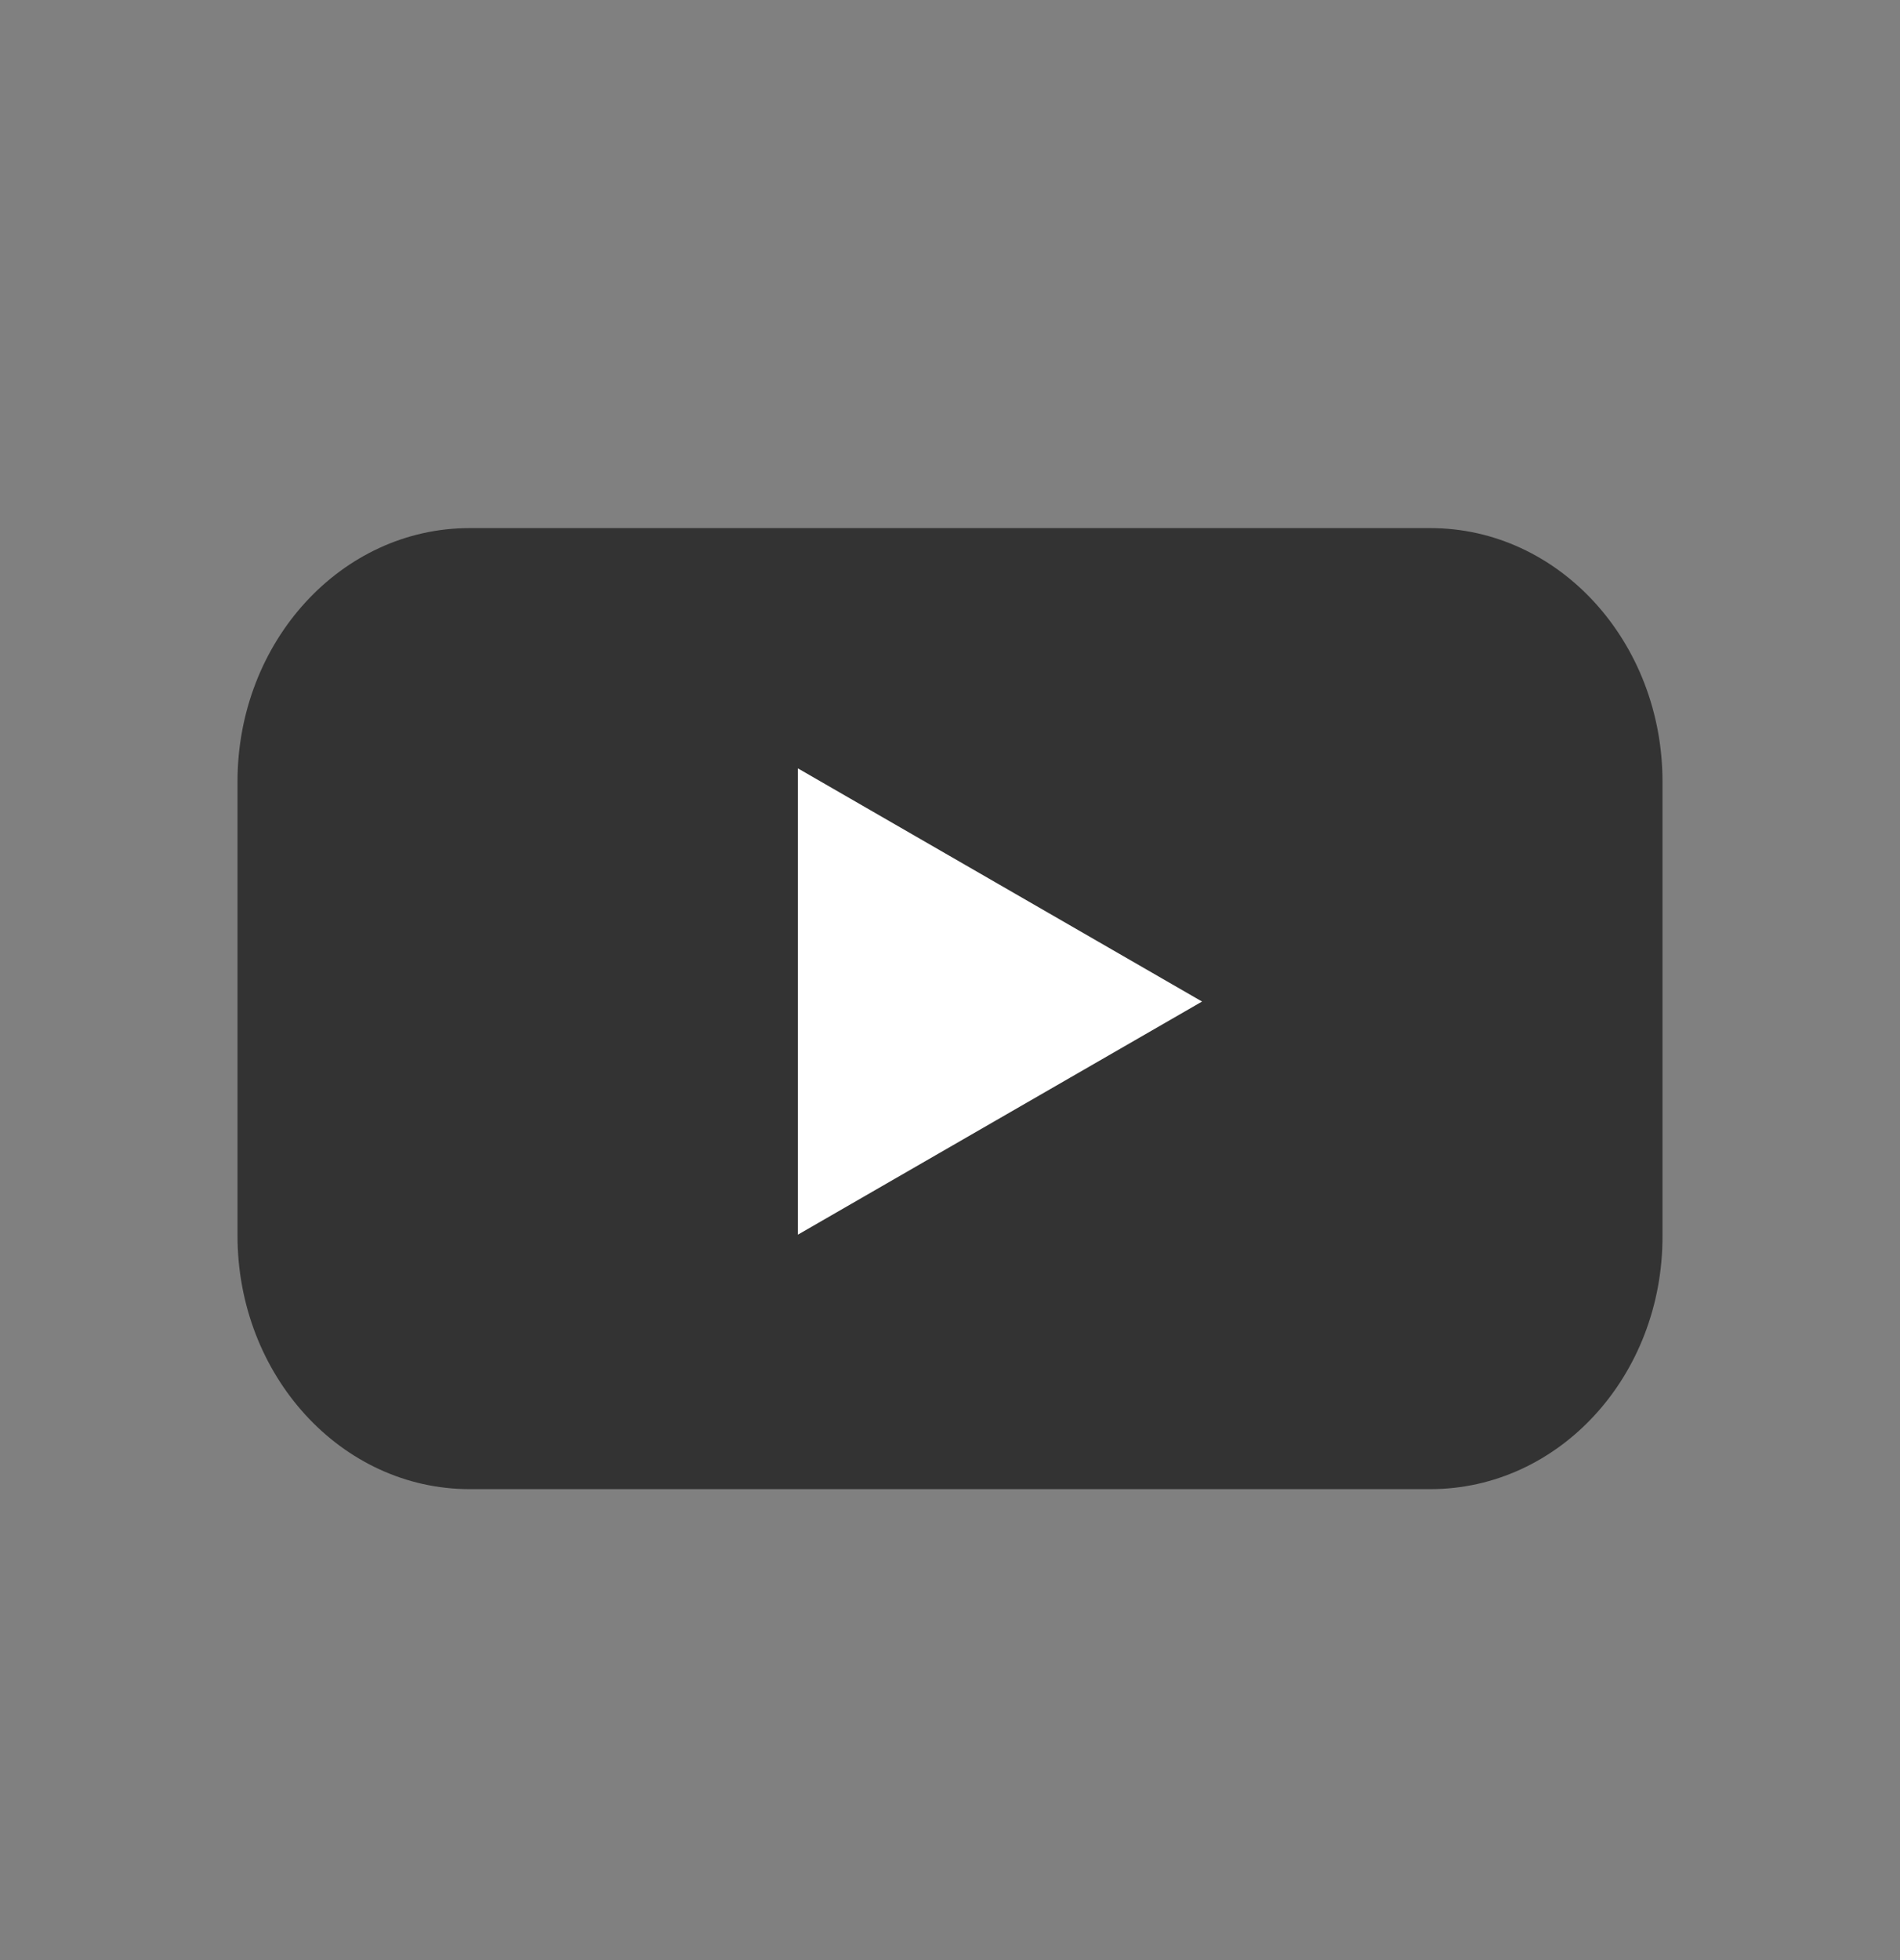
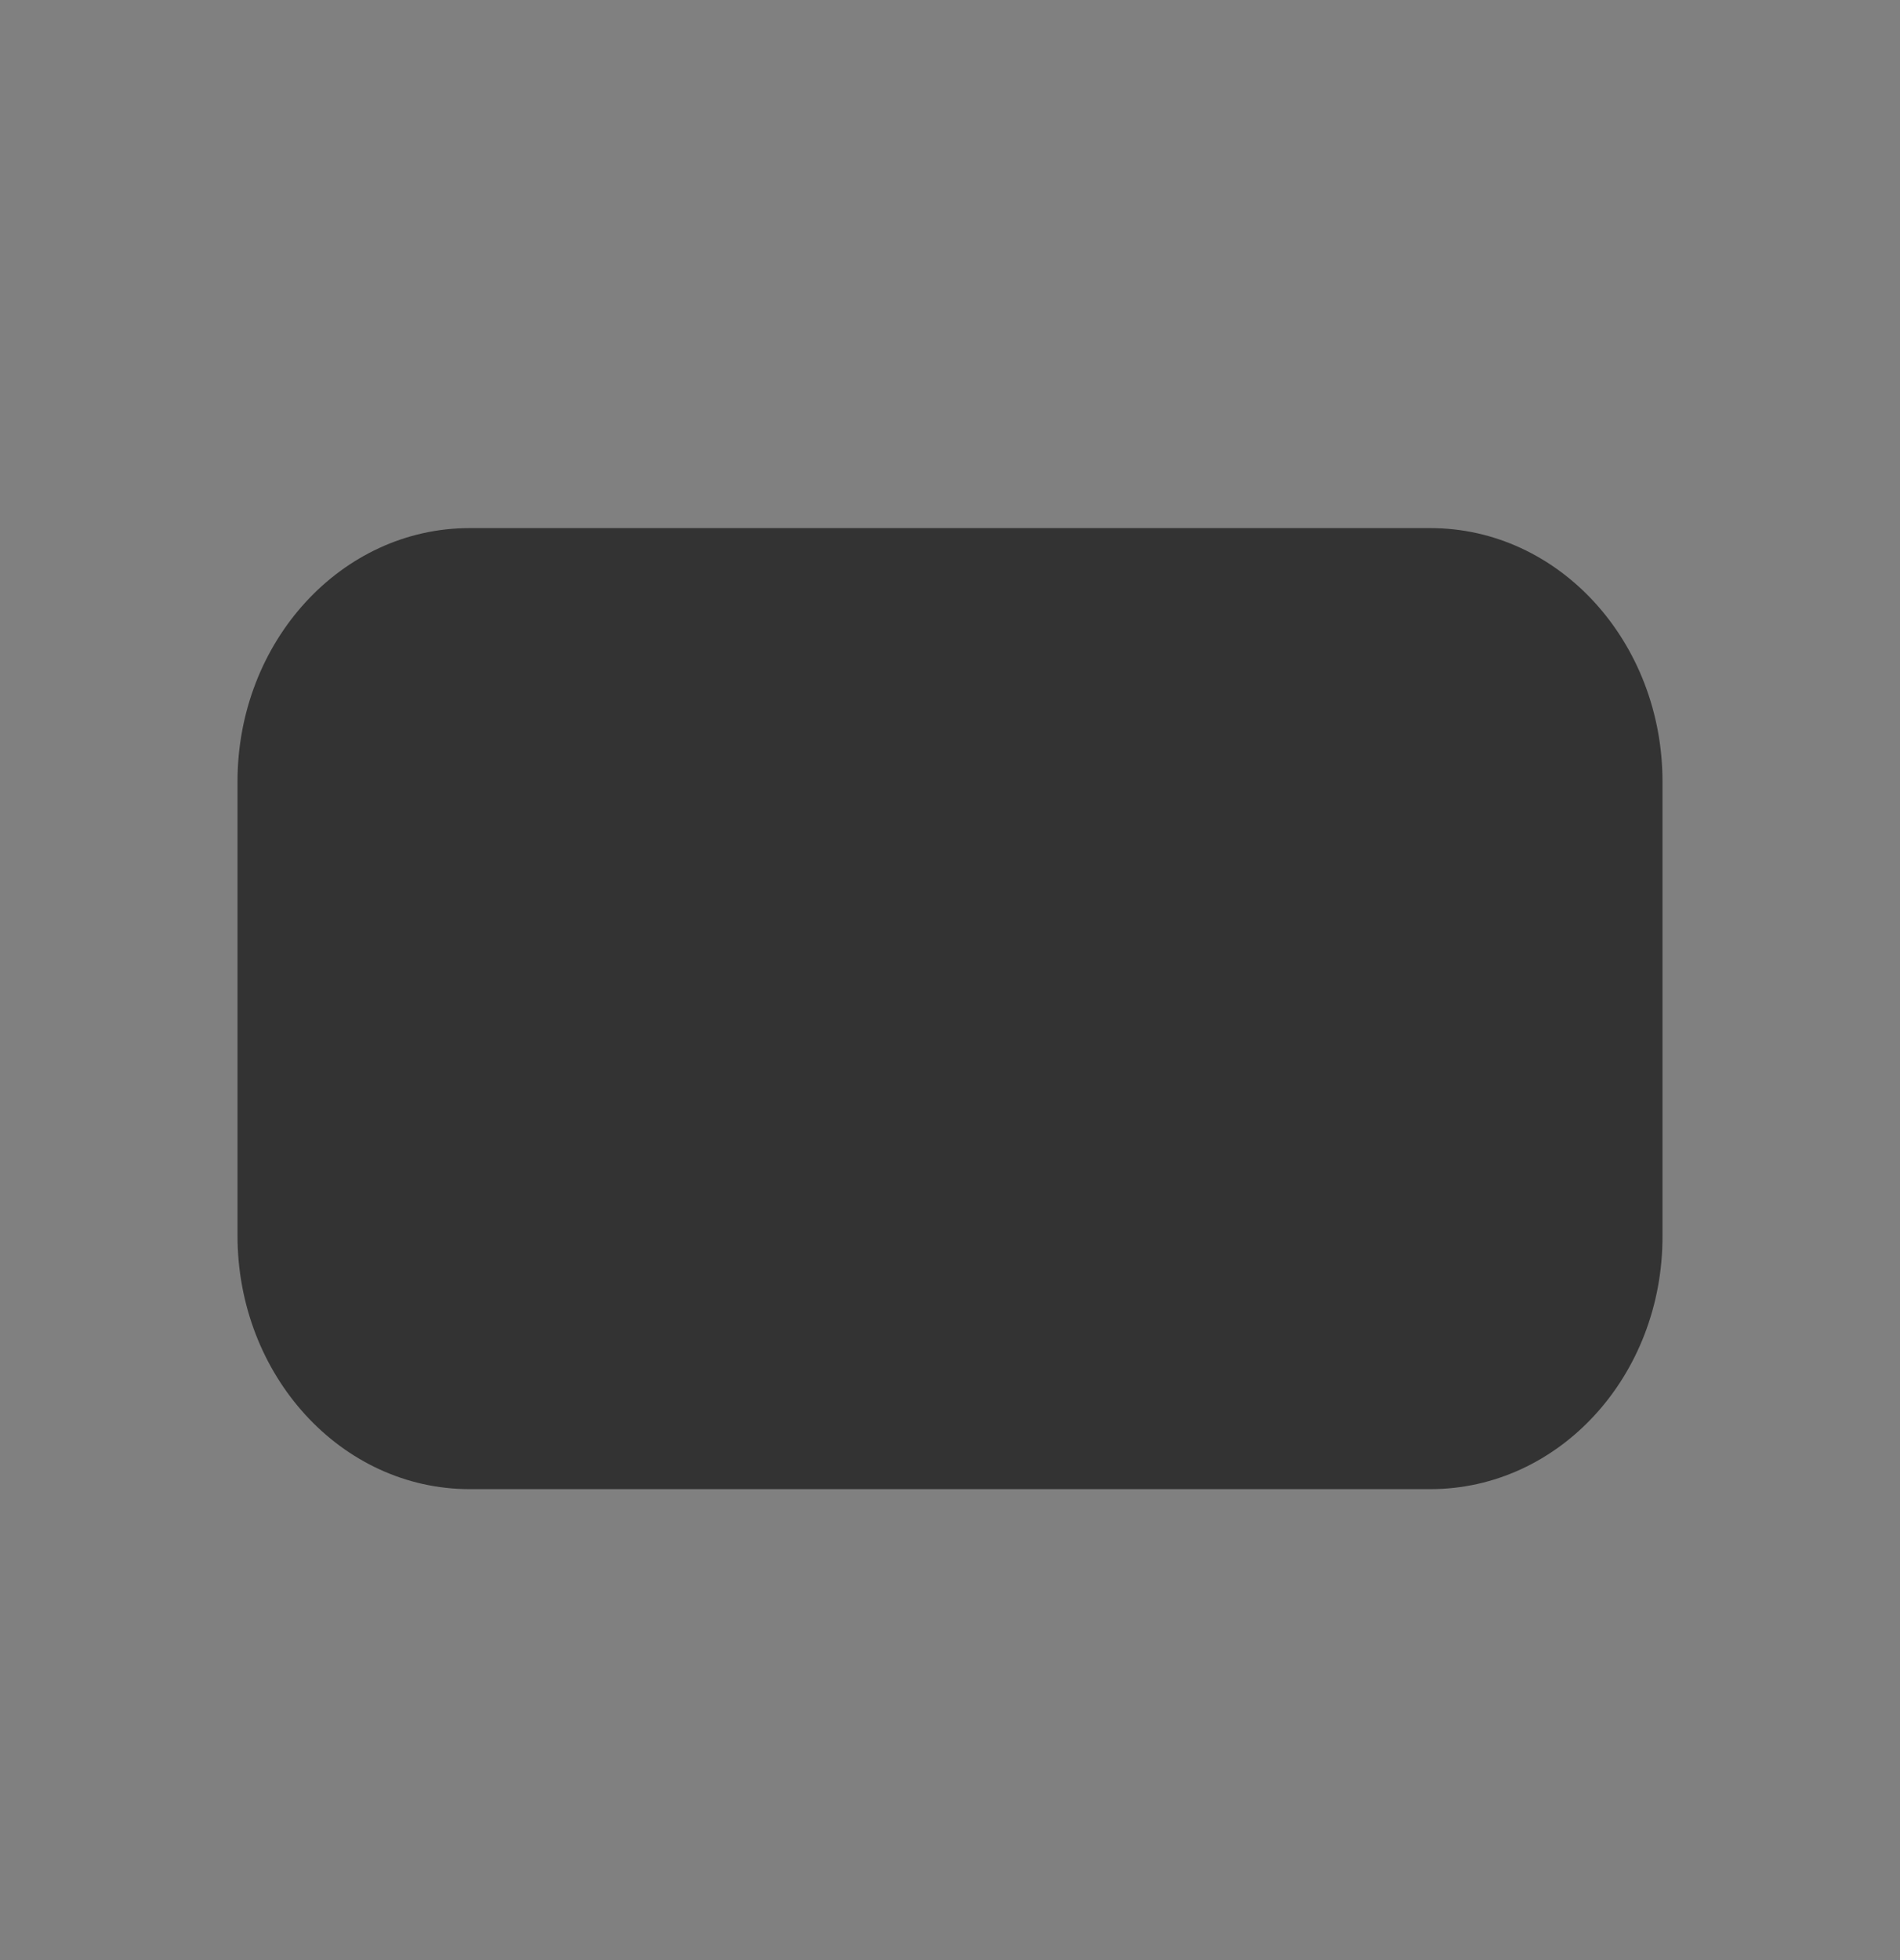
<svg xmlns="http://www.w3.org/2000/svg" width="32" height="33" viewBox="0 0 32 33" fill="none">
  <rect x="0" y="0" width="32" height="33" fill="#808080" stroke="none" />
  <path d="M24.09 25.071H7.909C5.744 25.071 4 23.156 4 20.801V13.161C4 10.796 5.753 8.891 7.909 8.891H24.09C26.256 8.891 28 10.806 28 13.161V20.801C28.009 23.166 26.256 25.071 24.09 25.071Z" fill="#333333" />
-   <path d="M20.245 16.862L13.438 12.936V20.787L20.245 16.862Z" fill="white" />
</svg>